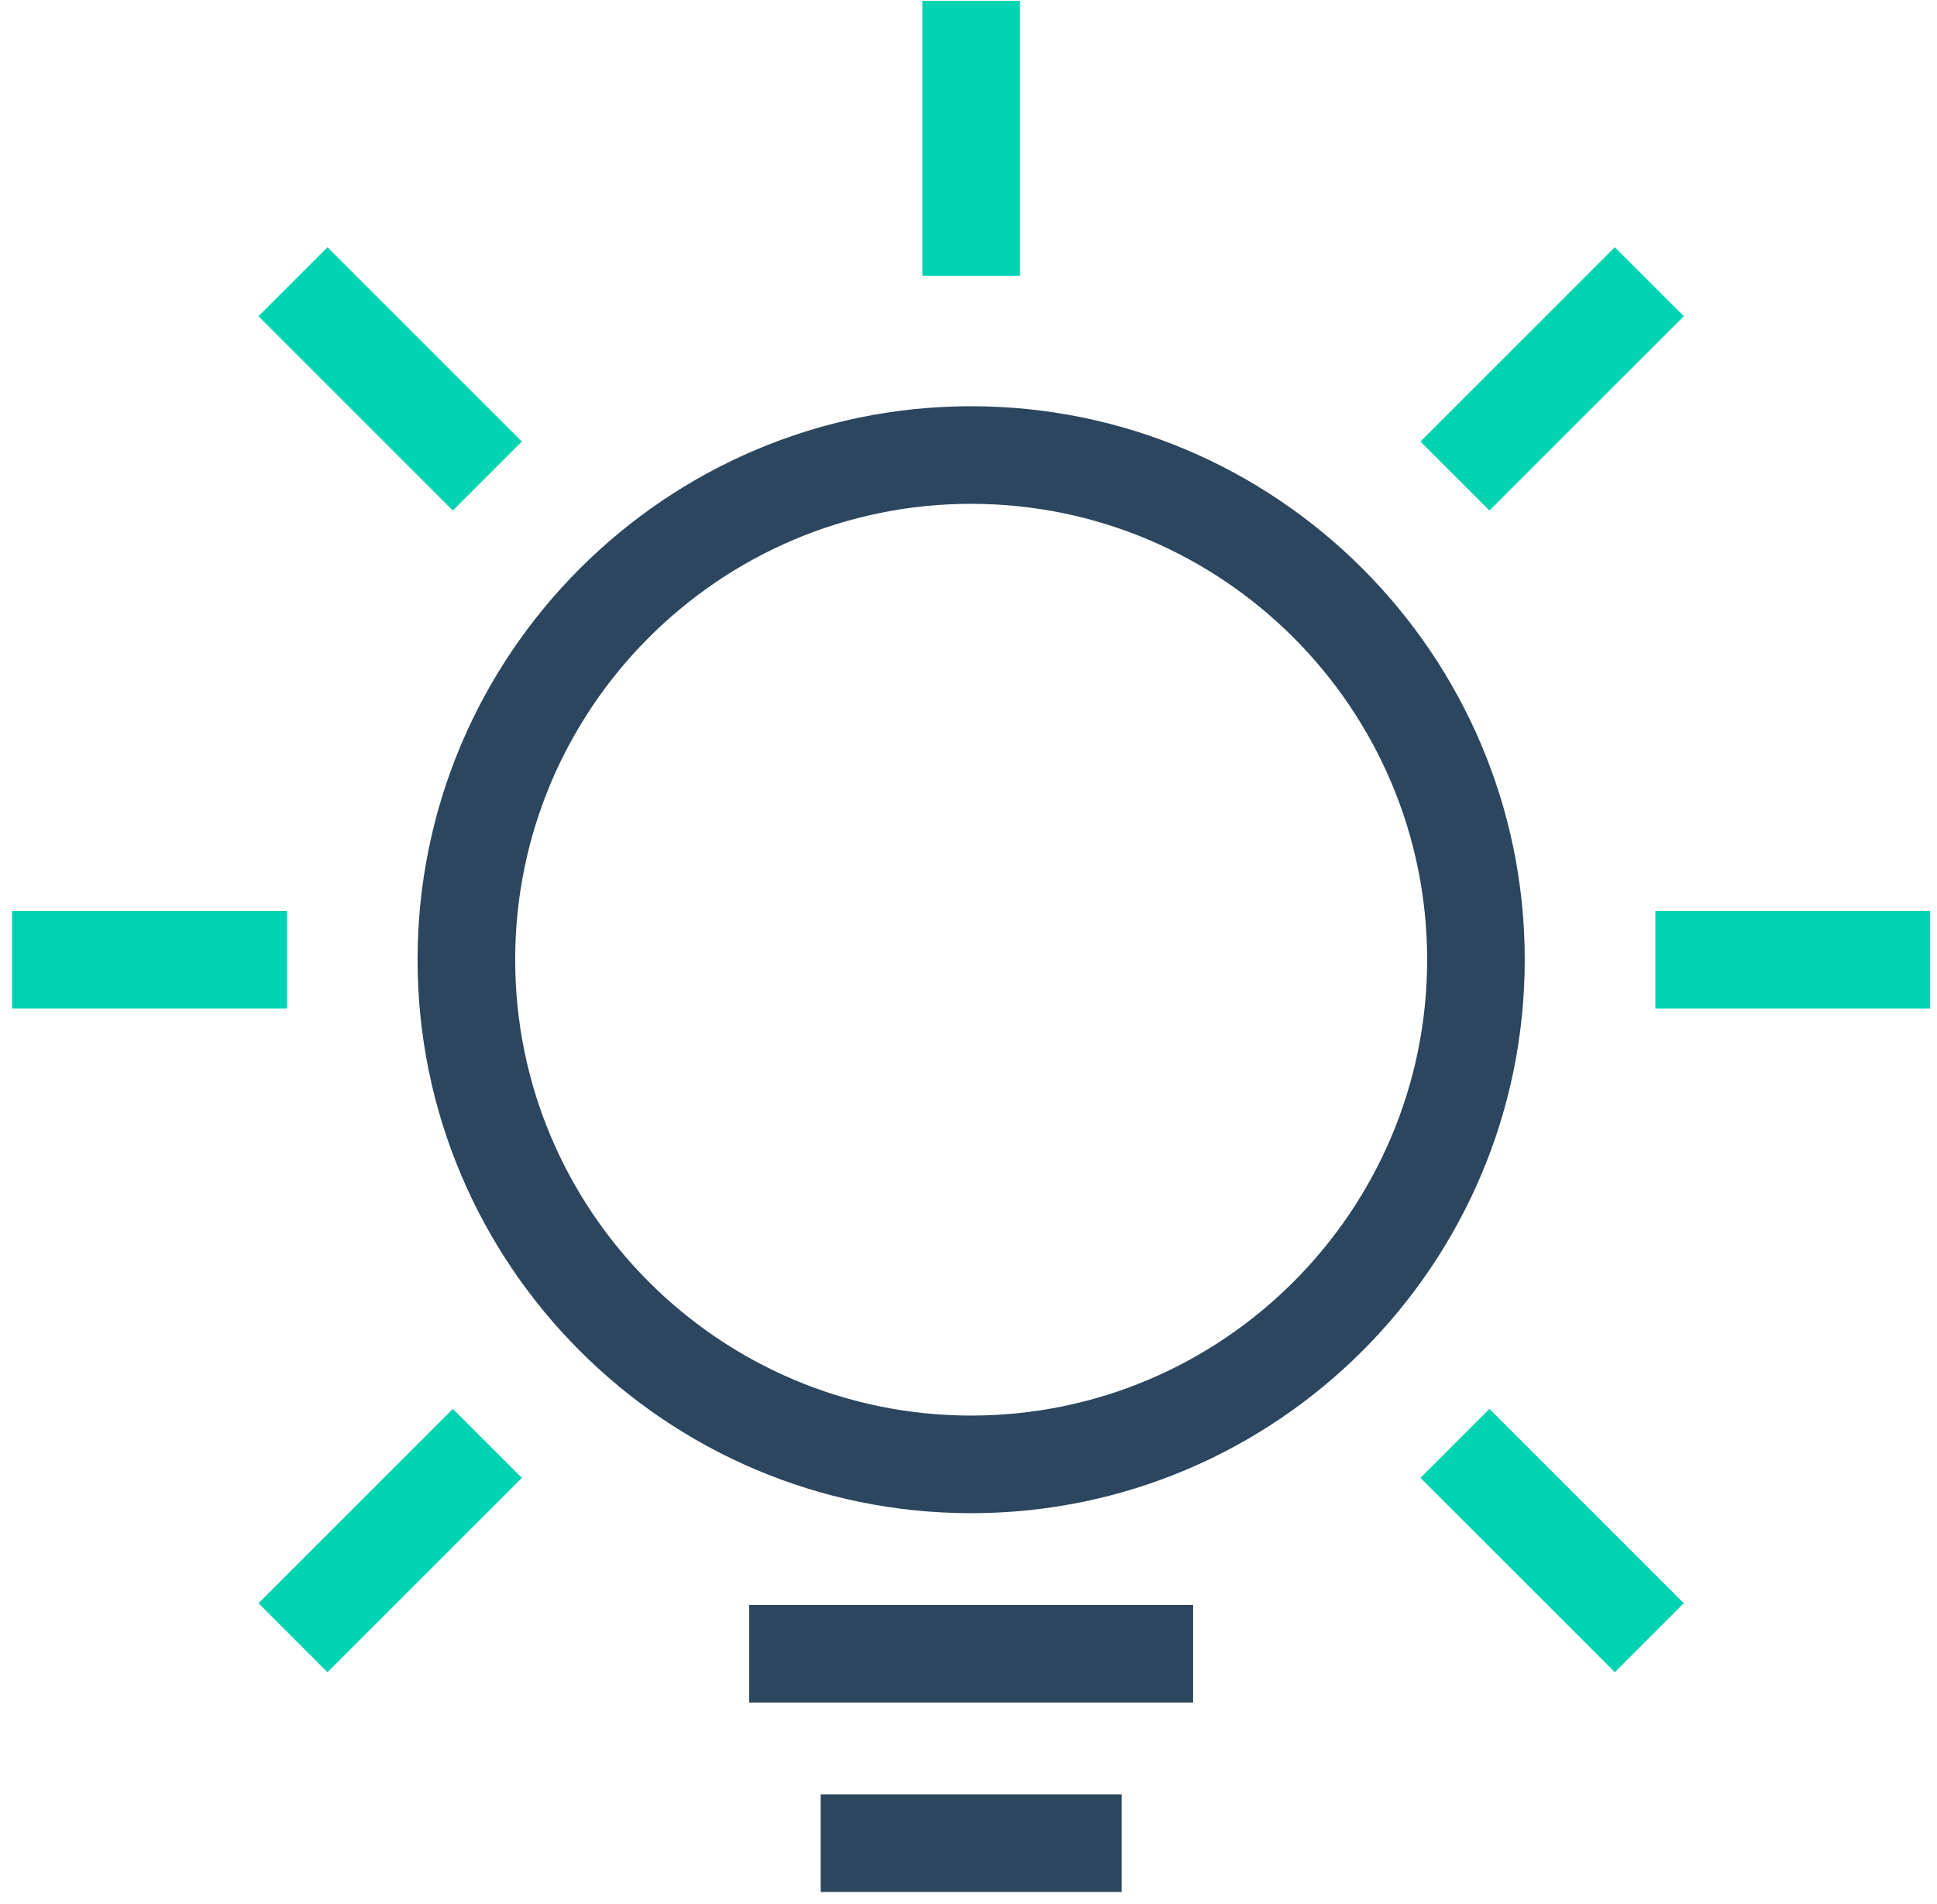
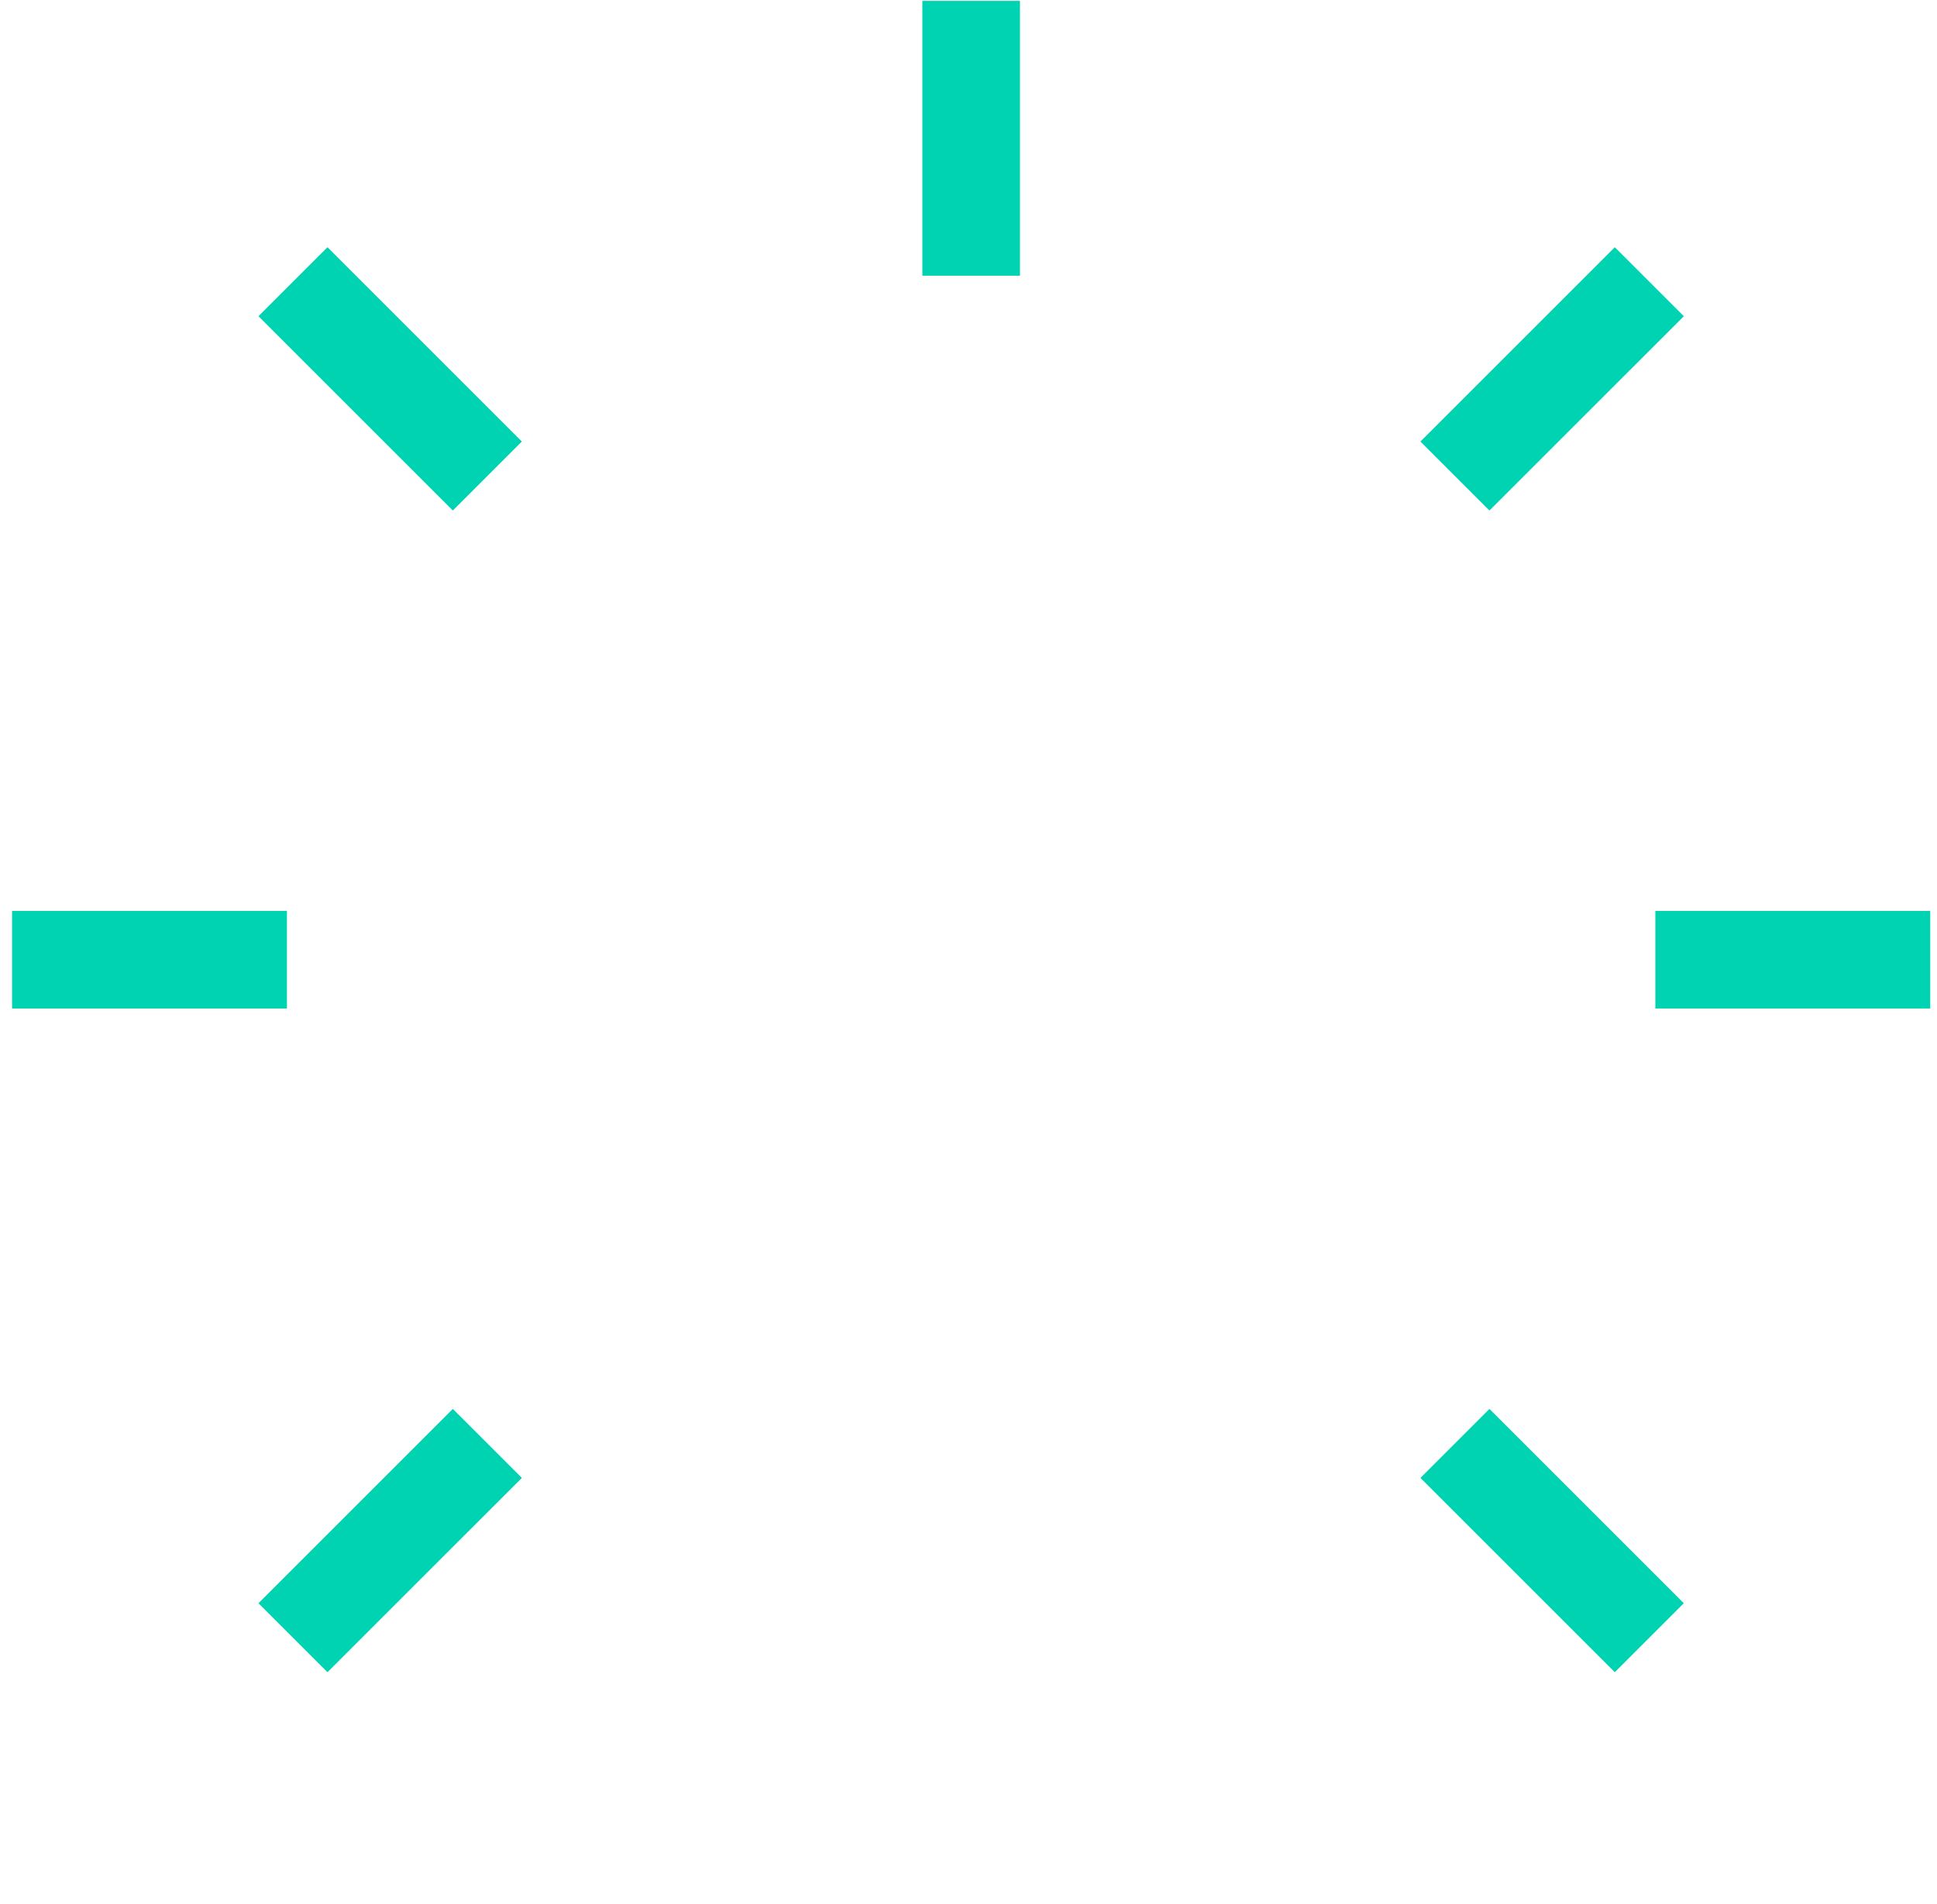
<svg xmlns="http://www.w3.org/2000/svg" width="59" height="58" viewBox="0 0 59 58">
  <g fill="none" fill-rule="evenodd">
-     <path fill="#2B465E" d="M29.58 15.35c-7.658 0-13.888 6.231-13.888 13.89 0 7.658 6.23 13.888 13.889 13.888 7.659 0 13.889-6.23 13.889-13.888 0-7.659-6.23-13.89-13.89-13.89m0 30.752c-9.297 0-16.861-7.564-16.861-16.862 0-9.299 7.564-16.863 16.862-16.863 9.298 0 16.862 7.564 16.862 16.863 0 9.298-7.564 16.862-16.862 16.862M22.818 51.872h13.524v-2.974H22.818zM24.997 57.642h9.168v-2.974h-9.168z" />
-     <path fill="#00D3B1" d="M28.095 8.4h2.973V.026h-2.973zM50.421 30.726h8.372v-2.973h-8.372zM.367 30.726H8.74v-2.973H.367zM45.368 15.554l-2.102-2.102 5.92-5.92 2.103 2.102zM9.975 50.947l-2.102-2.102 5.92-5.92 2.103 2.102zM49.186 50.947l-5.92-5.92 2.102-2.102 5.92 5.92zM13.793 15.554l-5.92-5.92 2.102-2.102 5.92 5.92z" />
+     <path fill="#00D3B1" d="M28.095 8.4h2.973V.026h-2.973zM50.421 30.726h8.372v-2.973h-8.372zM.367 30.726H8.74v-2.973H.367zM45.368 15.554l-2.102-2.102 5.92-5.92 2.103 2.102M9.975 50.947l-2.102-2.102 5.92-5.92 2.103 2.102zM49.186 50.947l-5.92-5.92 2.102-2.102 5.92 5.92zM13.793 15.554l-5.92-5.92 2.102-2.102 5.92 5.92z" />
  </g>
</svg>